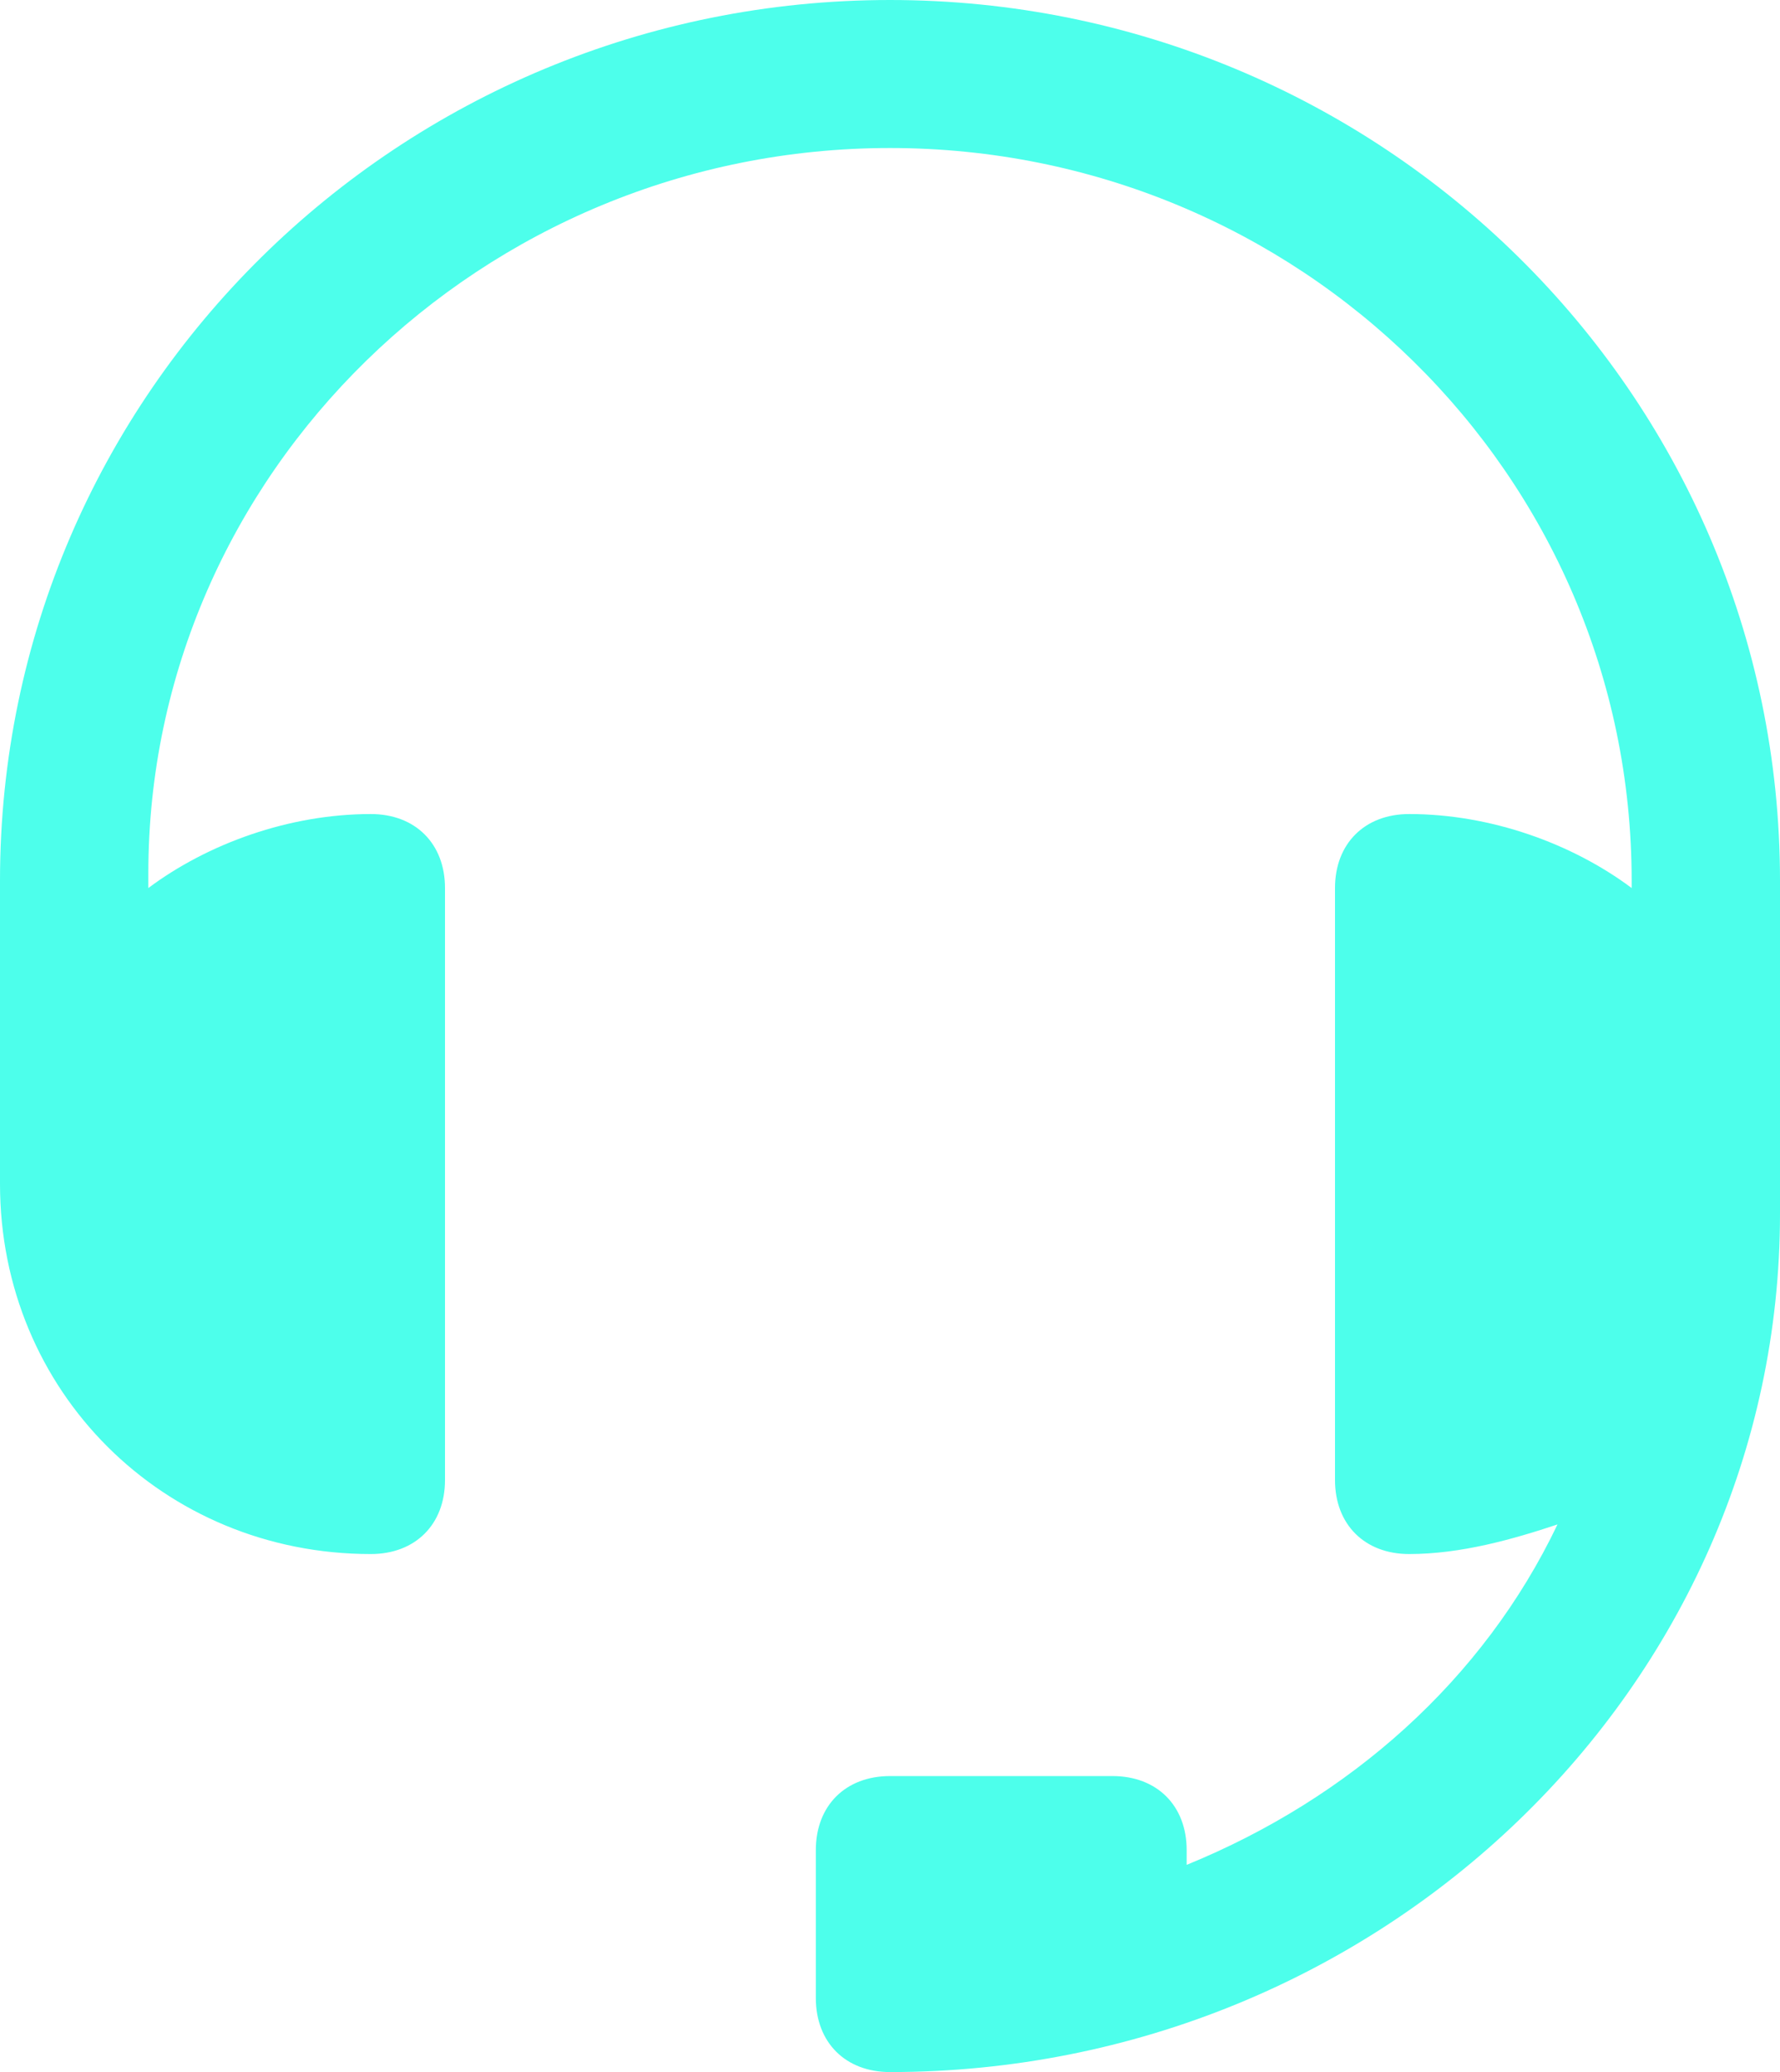
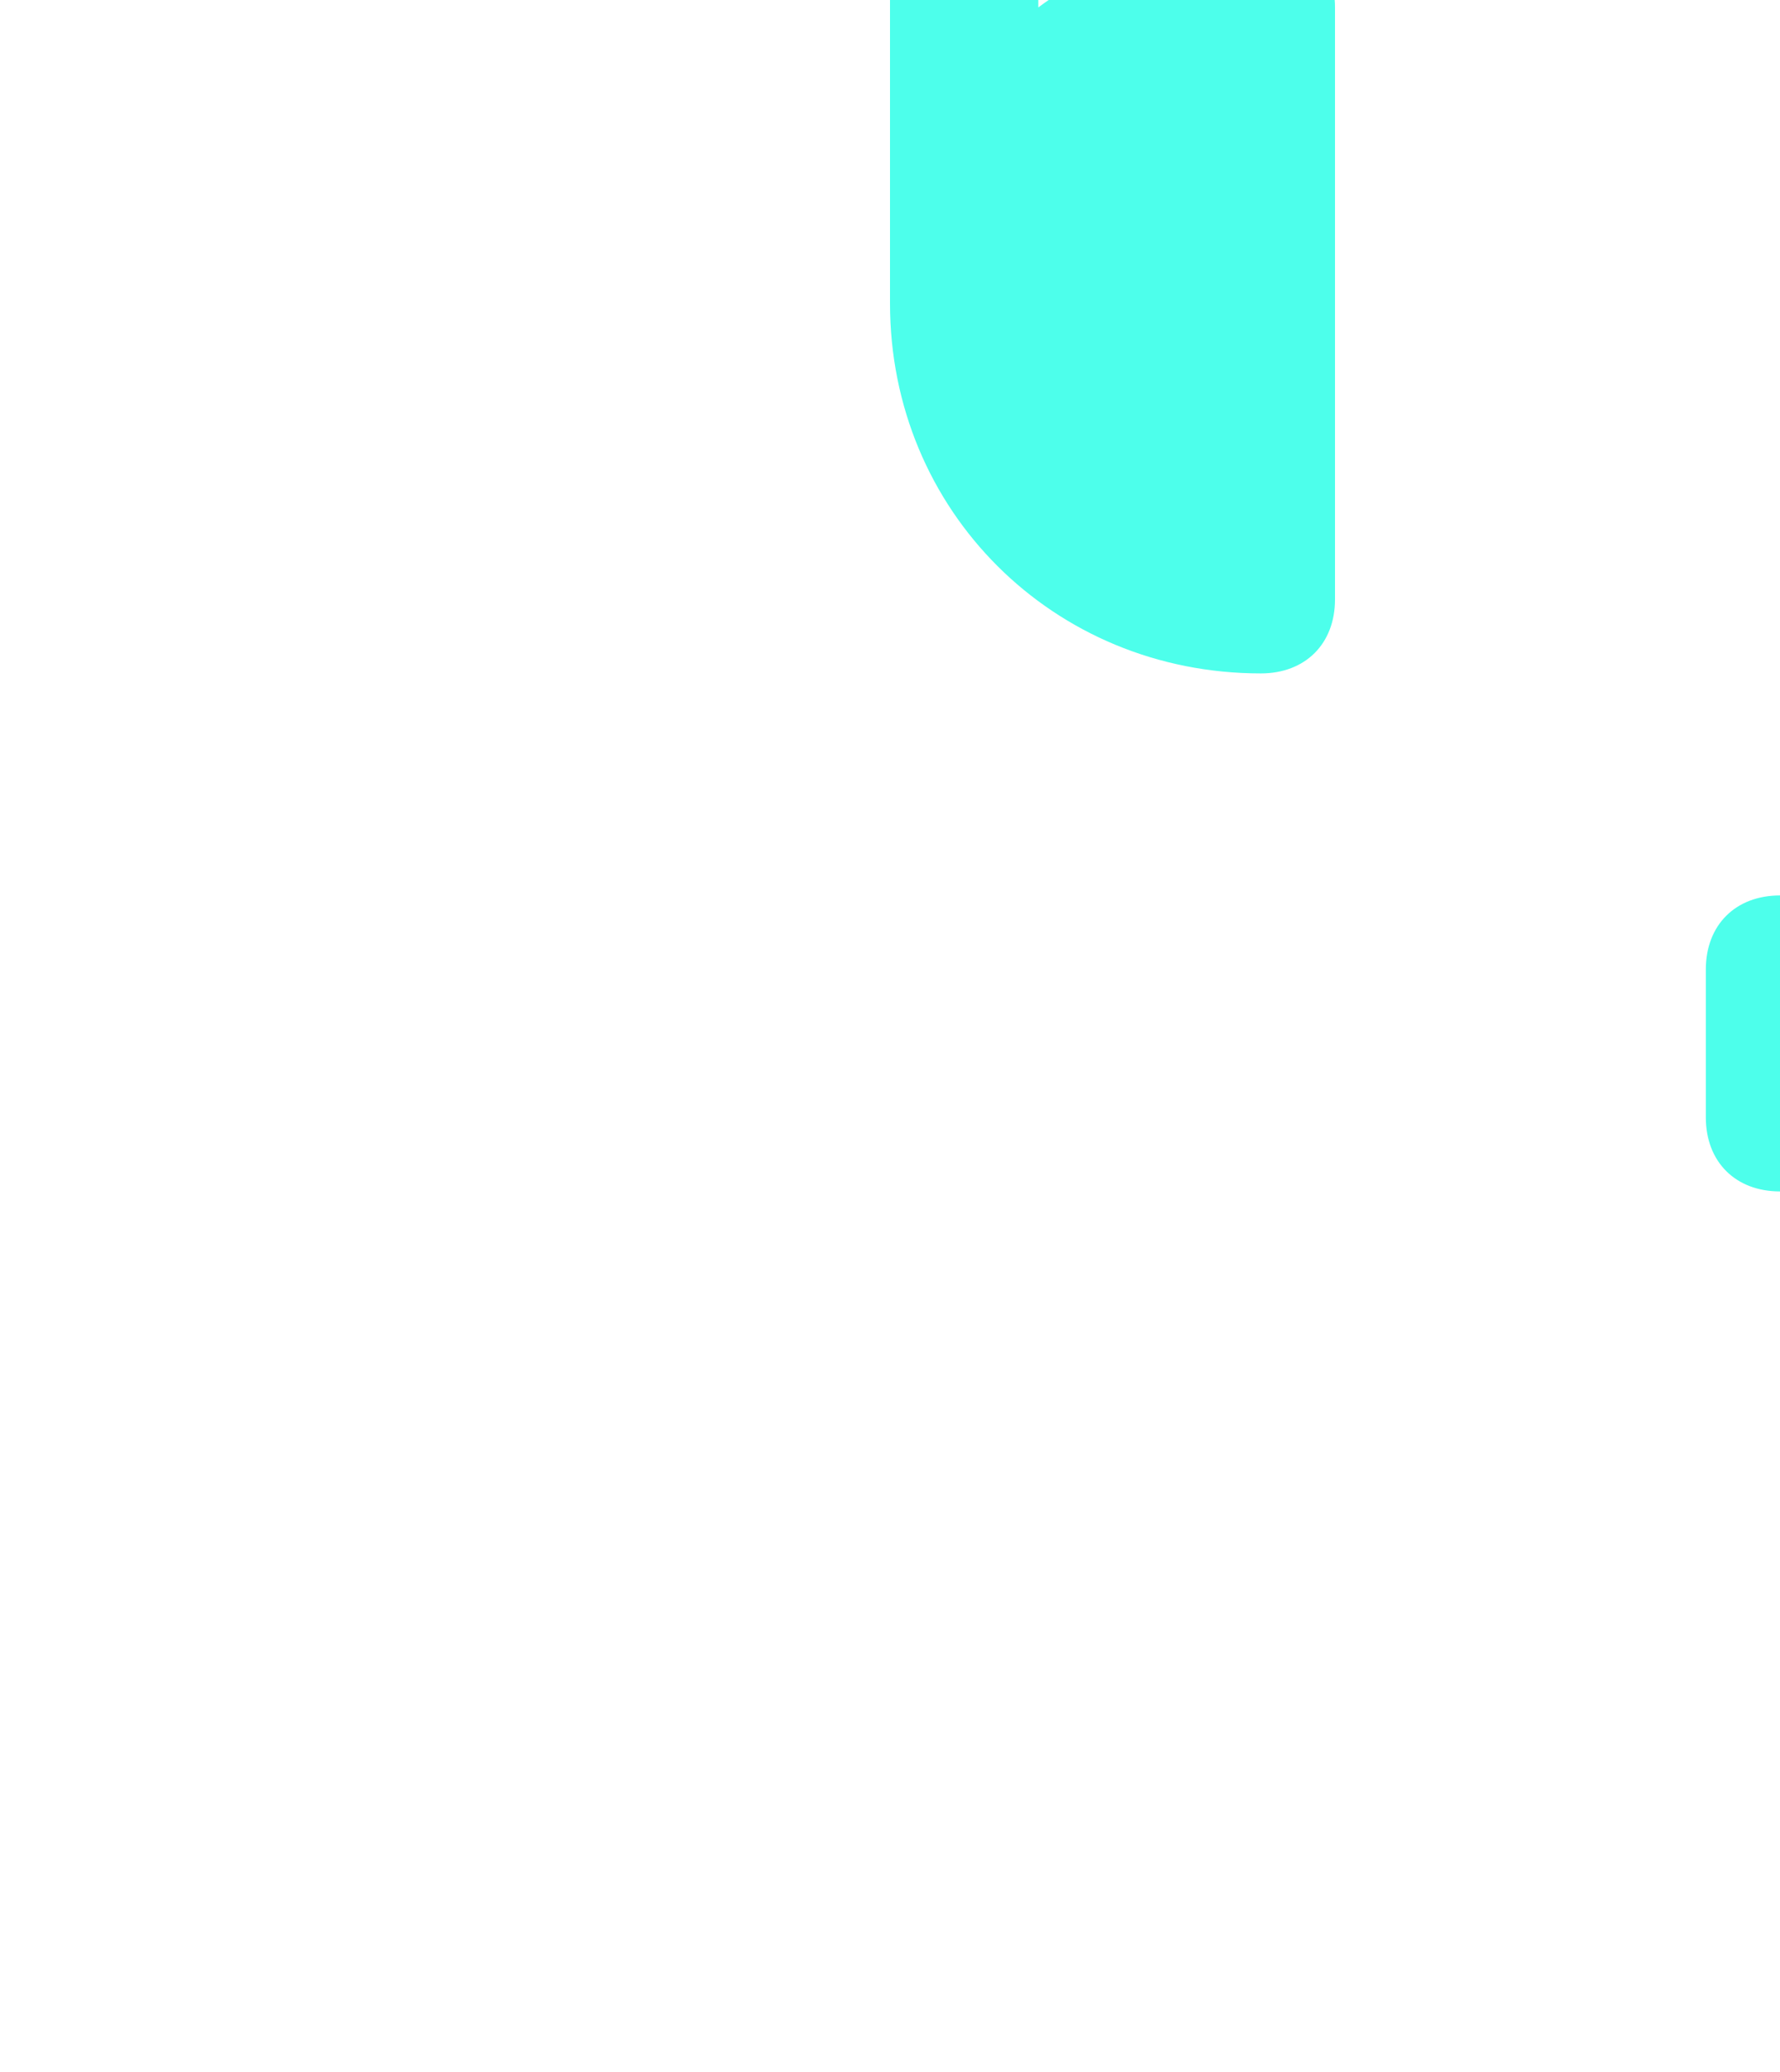
<svg xmlns="http://www.w3.org/2000/svg" height="128" viewBox="0 0 110 128" width="110">
-   <path d="m55 0c-30.25 0-55 24.229-55 54.4v16 .914 1.829c0 12.8 10.083 22.857 22.917 22.857 2.75 0 4.583-1.829 4.583-4.571v-36.571c0-2.743-1.833-4.571-4.583-4.571-5.042 0-10.083 1.829-13.75 4.571v-.914c0-24.686 20.625-44.8 45.833-44.8s45.833 20.114 45.833 45.257v.457c-3.667-2.743-8.708-4.571-13.75-4.571-2.75 0-4.583 1.829-4.583 4.571v36.571c0 2.743 1.833 4.571 4.583 4.571 3.208 0 6.417-.914 9.167-1.829-4.583 9.6-12.833 16.914-22.917 21.029 0-.457 0-.457 0-.914 0-2.743-1.833-4.571-4.583-4.571h-13.75c-2.75 0-4.583 1.829-4.583 4.571v9.143c0 2.743 1.833 4.571 4.583 4.571 30.25 0 55-23.771 55-53.029v-4.571-10.971-5.029c0-30.171-24.75-54.4-55-54.4z" fill="#4dffeb" />
+   <path d="m55 0v16 .914 1.829c0 12.8 10.083 22.857 22.917 22.857 2.75 0 4.583-1.829 4.583-4.571v-36.571c0-2.743-1.833-4.571-4.583-4.571-5.042 0-10.083 1.829-13.75 4.571v-.914c0-24.686 20.625-44.8 45.833-44.8s45.833 20.114 45.833 45.257v.457c-3.667-2.743-8.708-4.571-13.75-4.571-2.75 0-4.583 1.829-4.583 4.571v36.571c0 2.743 1.833 4.571 4.583 4.571 3.208 0 6.417-.914 9.167-1.829-4.583 9.6-12.833 16.914-22.917 21.029 0-.457 0-.457 0-.914 0-2.743-1.833-4.571-4.583-4.571h-13.75c-2.75 0-4.583 1.829-4.583 4.571v9.143c0 2.743 1.833 4.571 4.583 4.571 30.25 0 55-23.771 55-53.029v-4.571-10.971-5.029c0-30.171-24.75-54.4-55-54.4z" fill="#4dffeb" />
</svg>